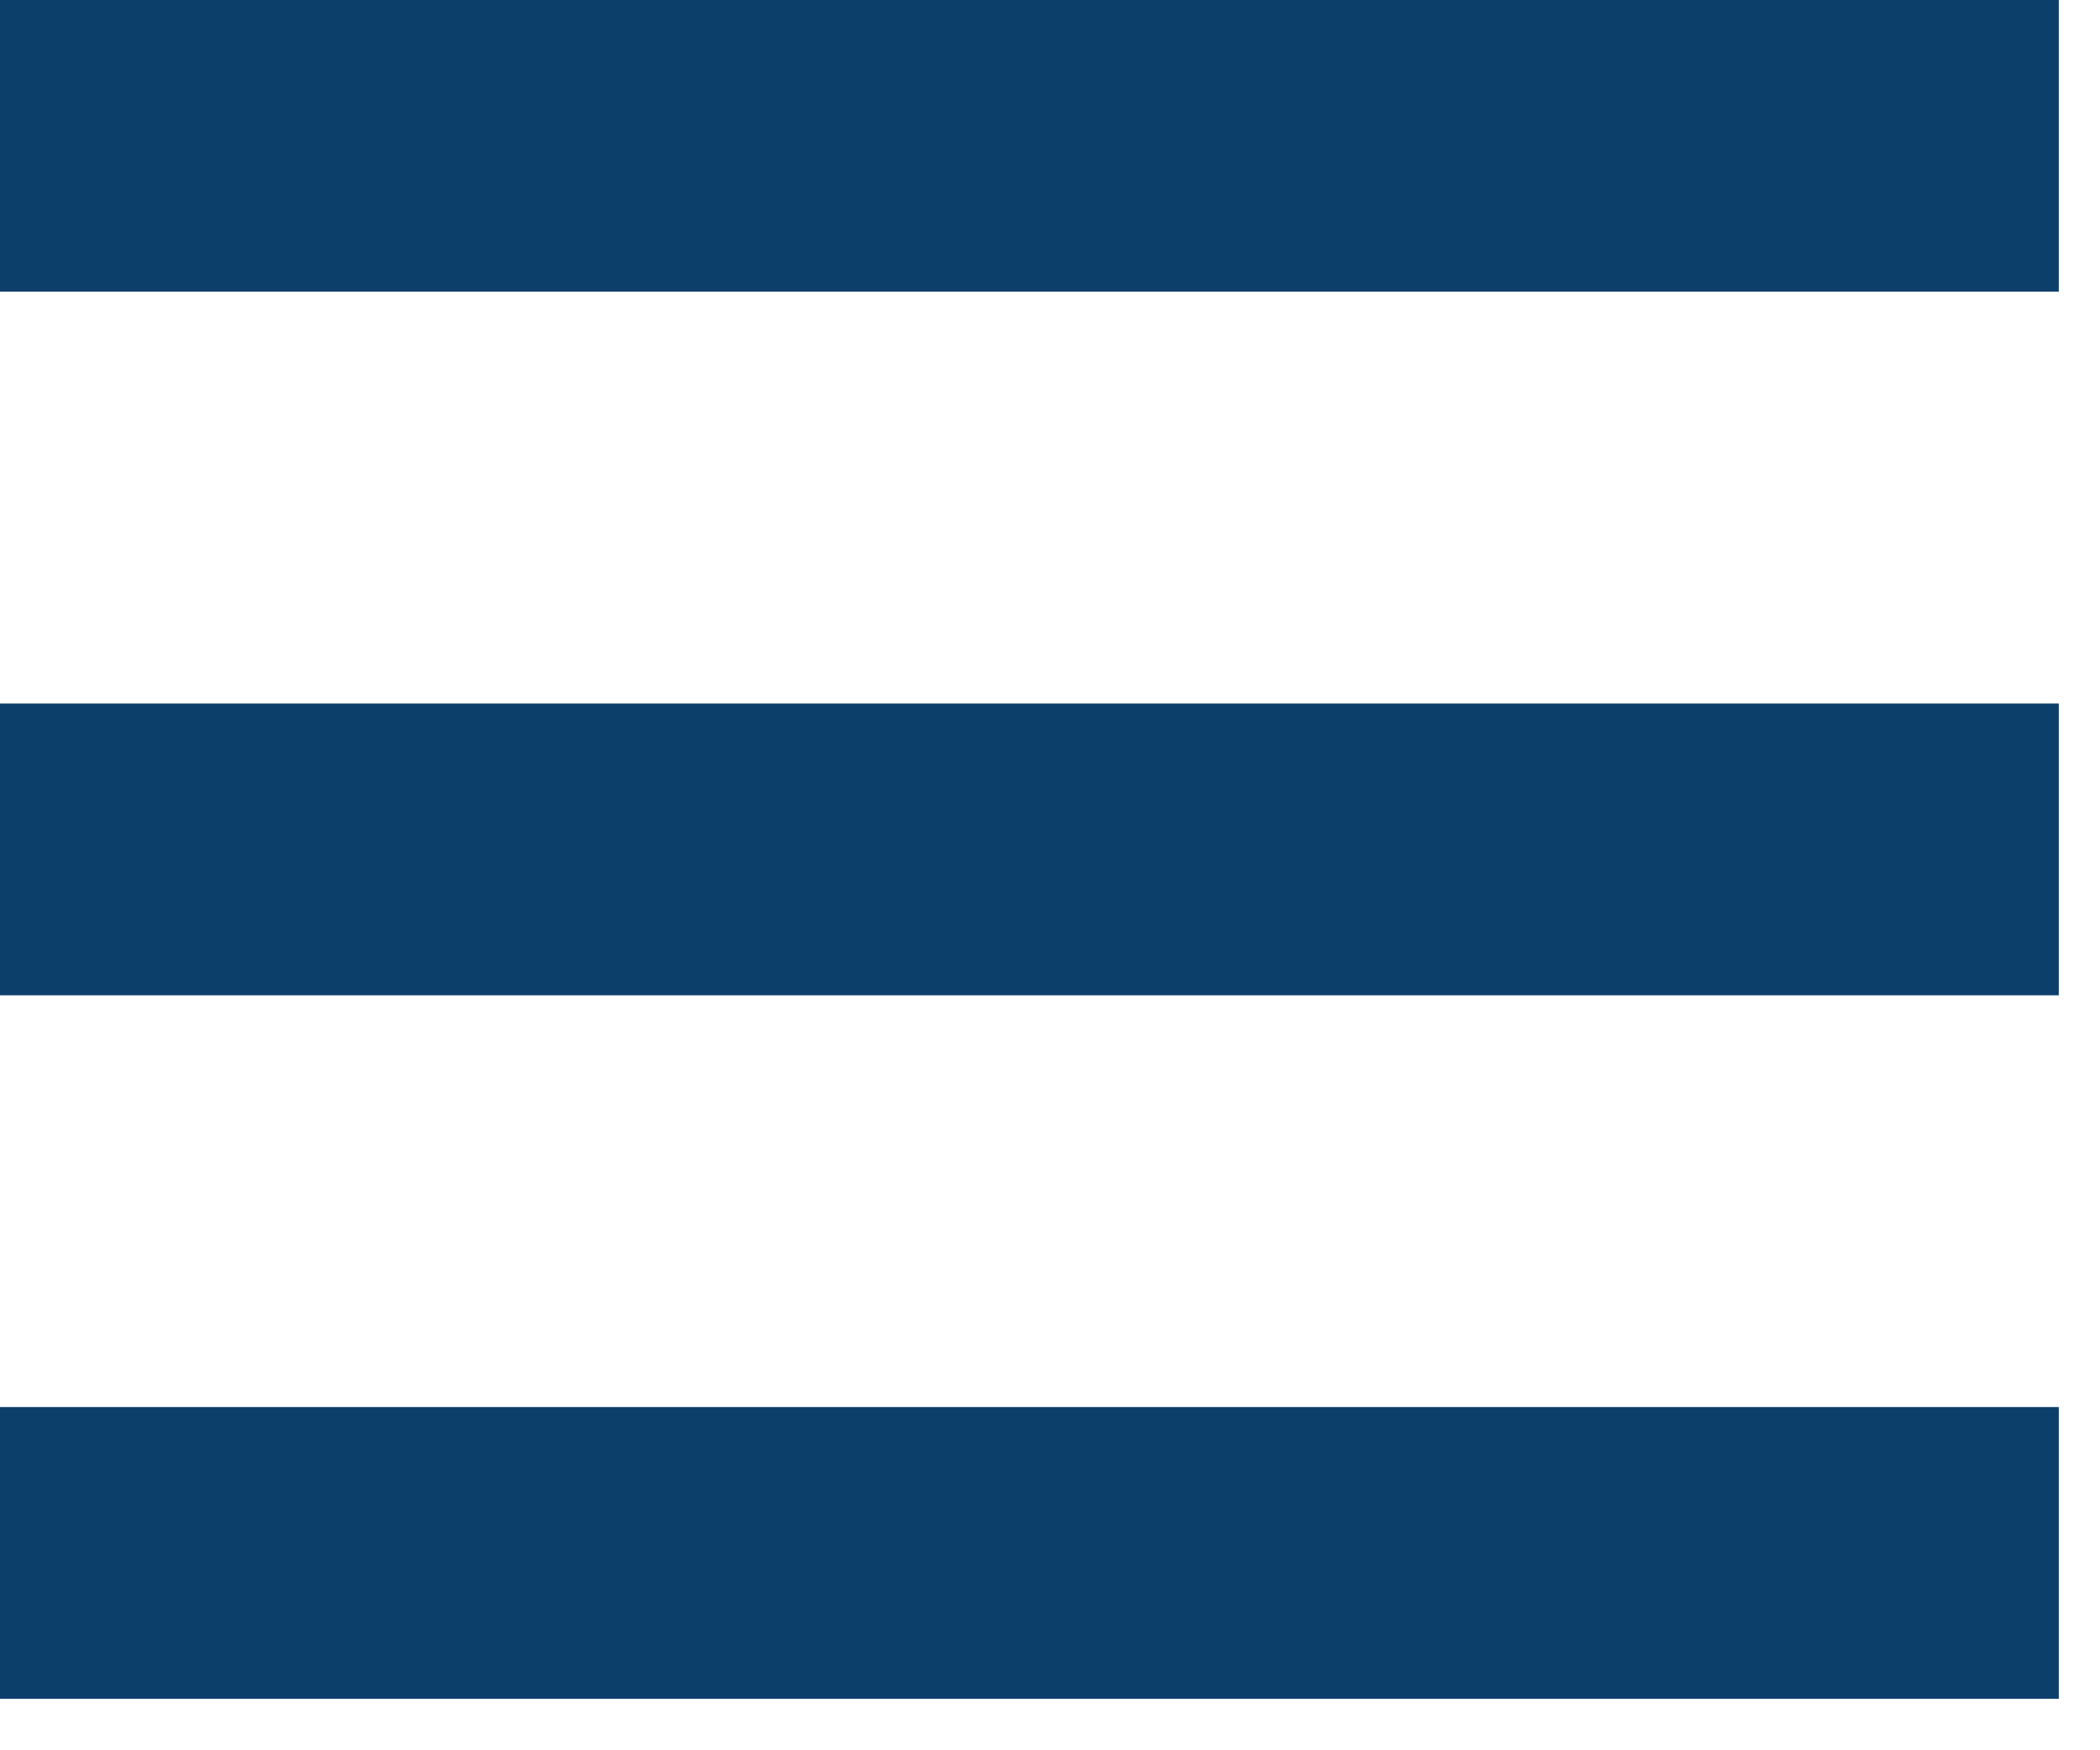
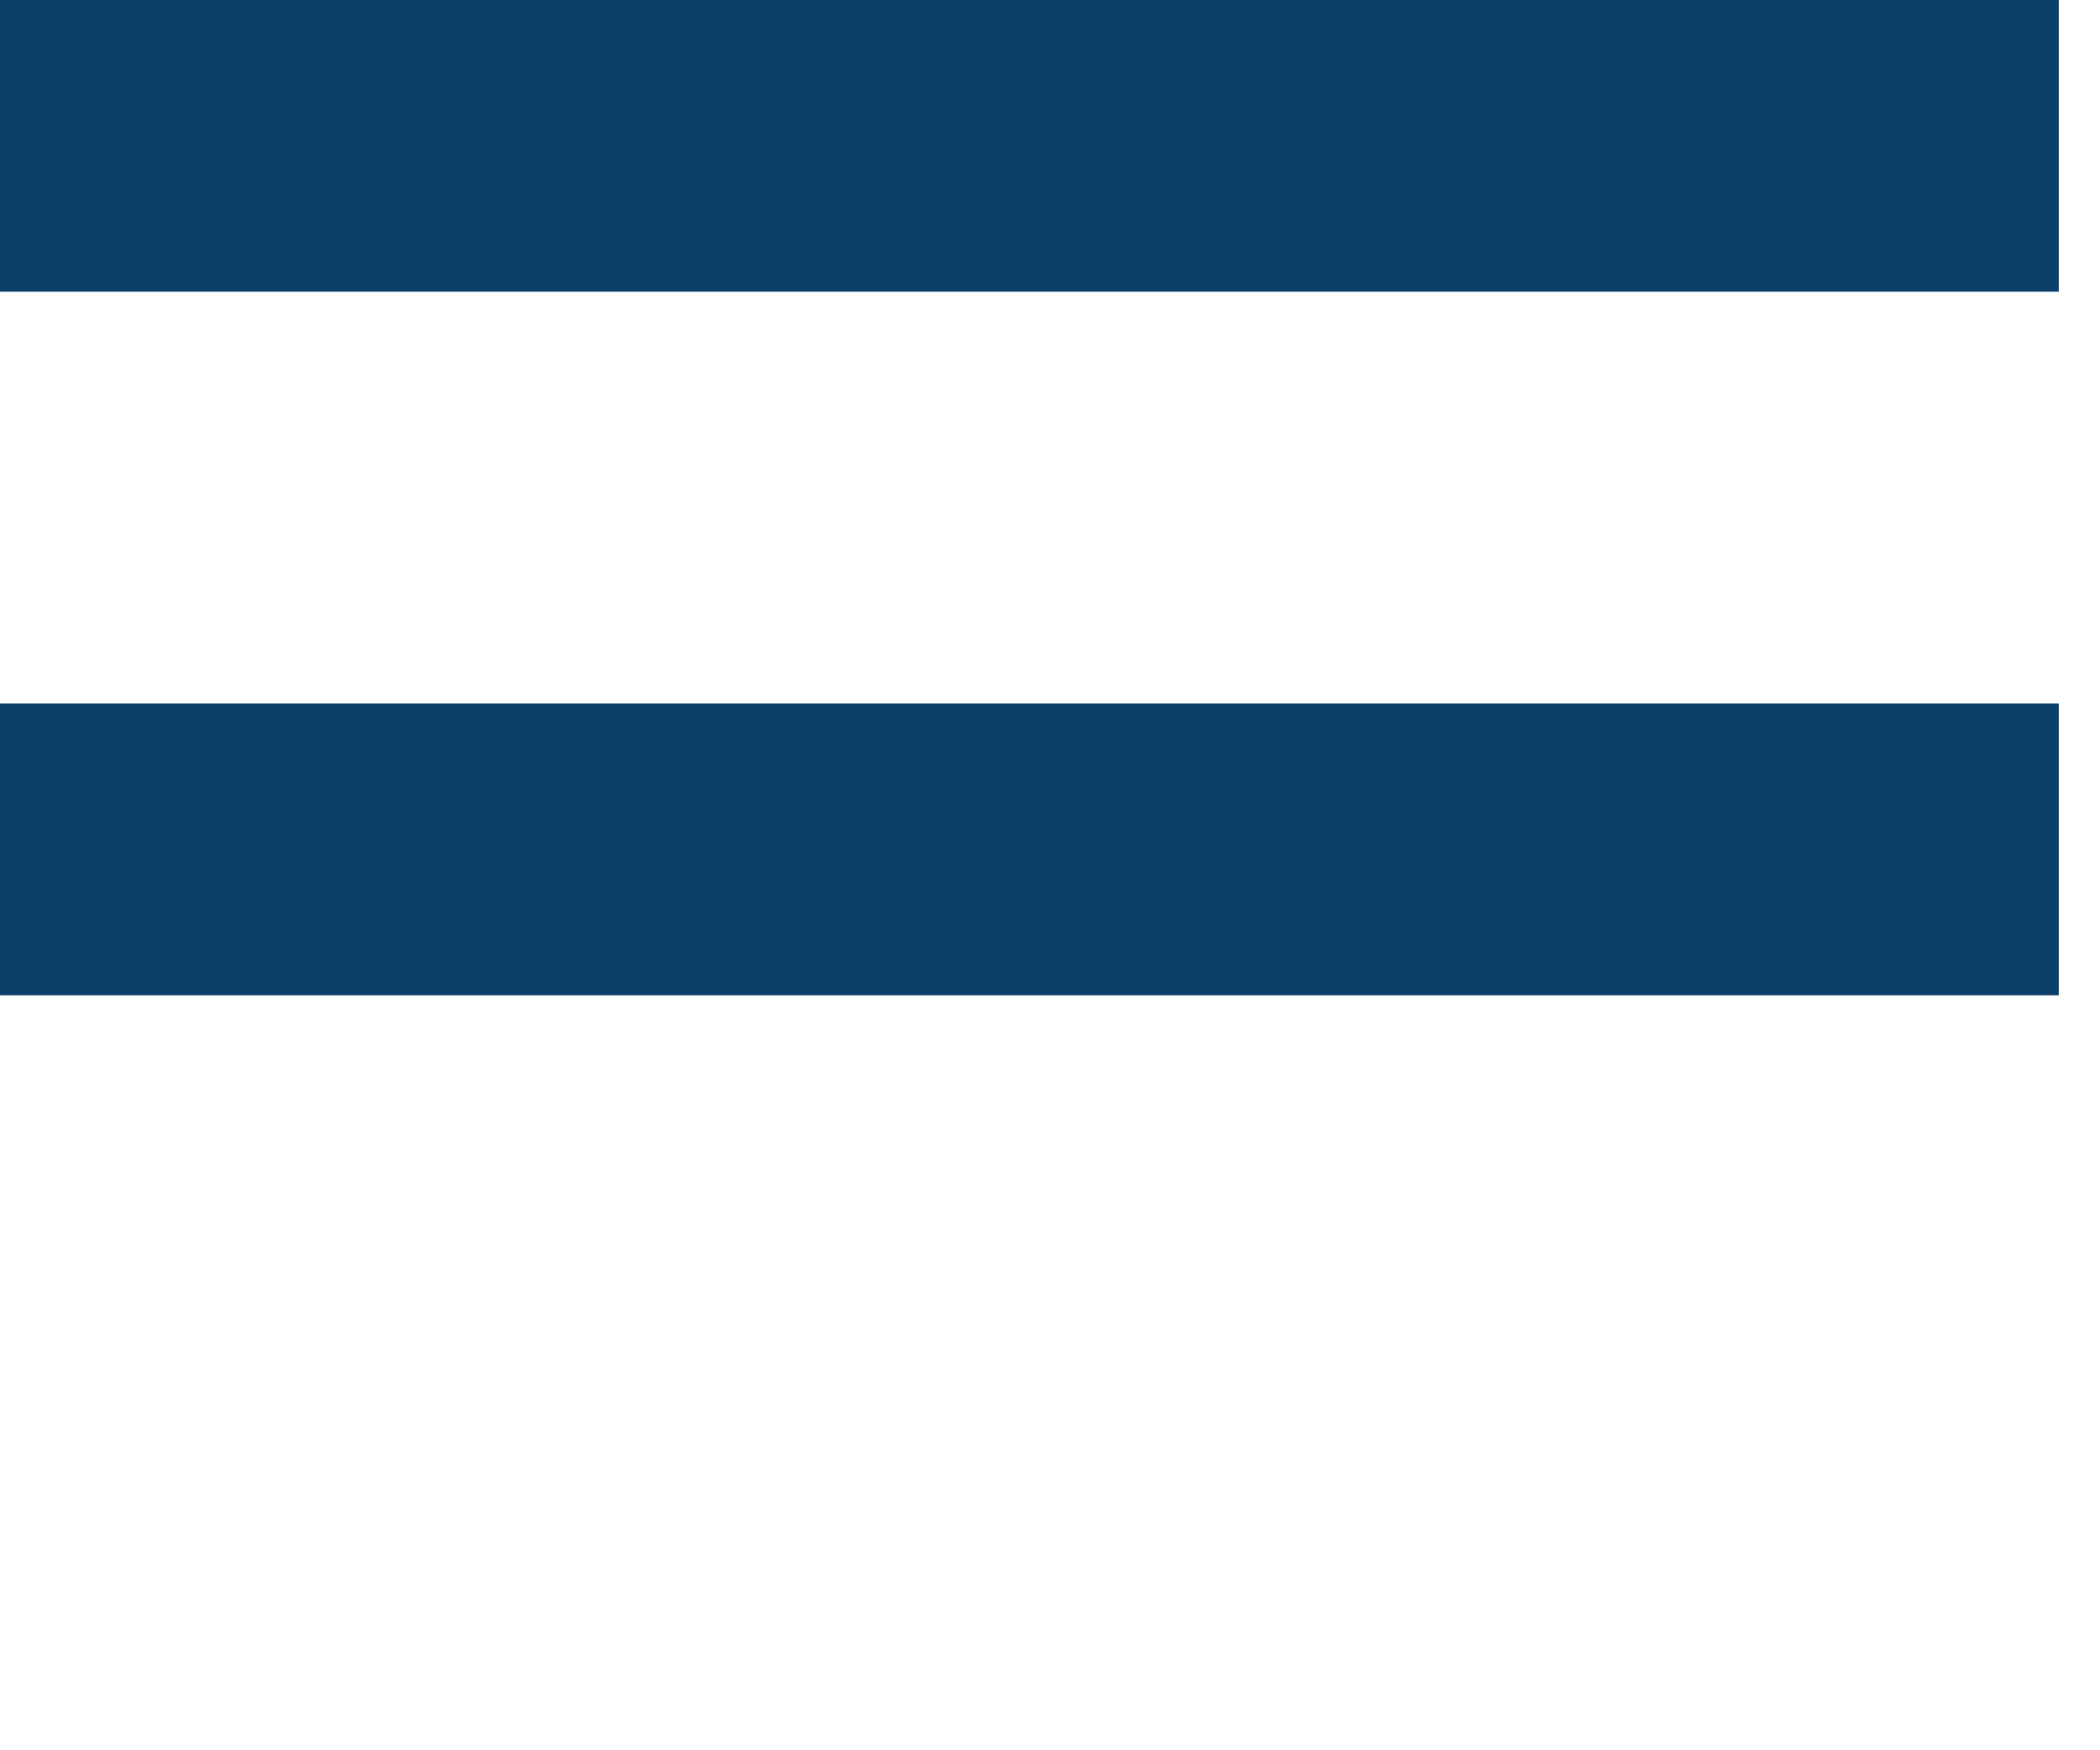
<svg xmlns="http://www.w3.org/2000/svg" width="24" height="20" viewBox="0 0 24 20" fill="#004b8d">
-   <path fill-rule="evenodd" clip-rule="evenodd" d="M0 0H23.529V3.333H0V0ZM0 8.039H23.529V11.373H0V8.039ZM23.529 16.078H0V19.412H23.529V16.078Z" fill="#0D3F6B" />
+   <path fill-rule="evenodd" clip-rule="evenodd" d="M0 0H23.529V3.333H0V0ZM0 8.039H23.529V11.373H0V8.039ZM23.529 16.078H0H23.529V16.078Z" fill="#0D3F6B" />
</svg>